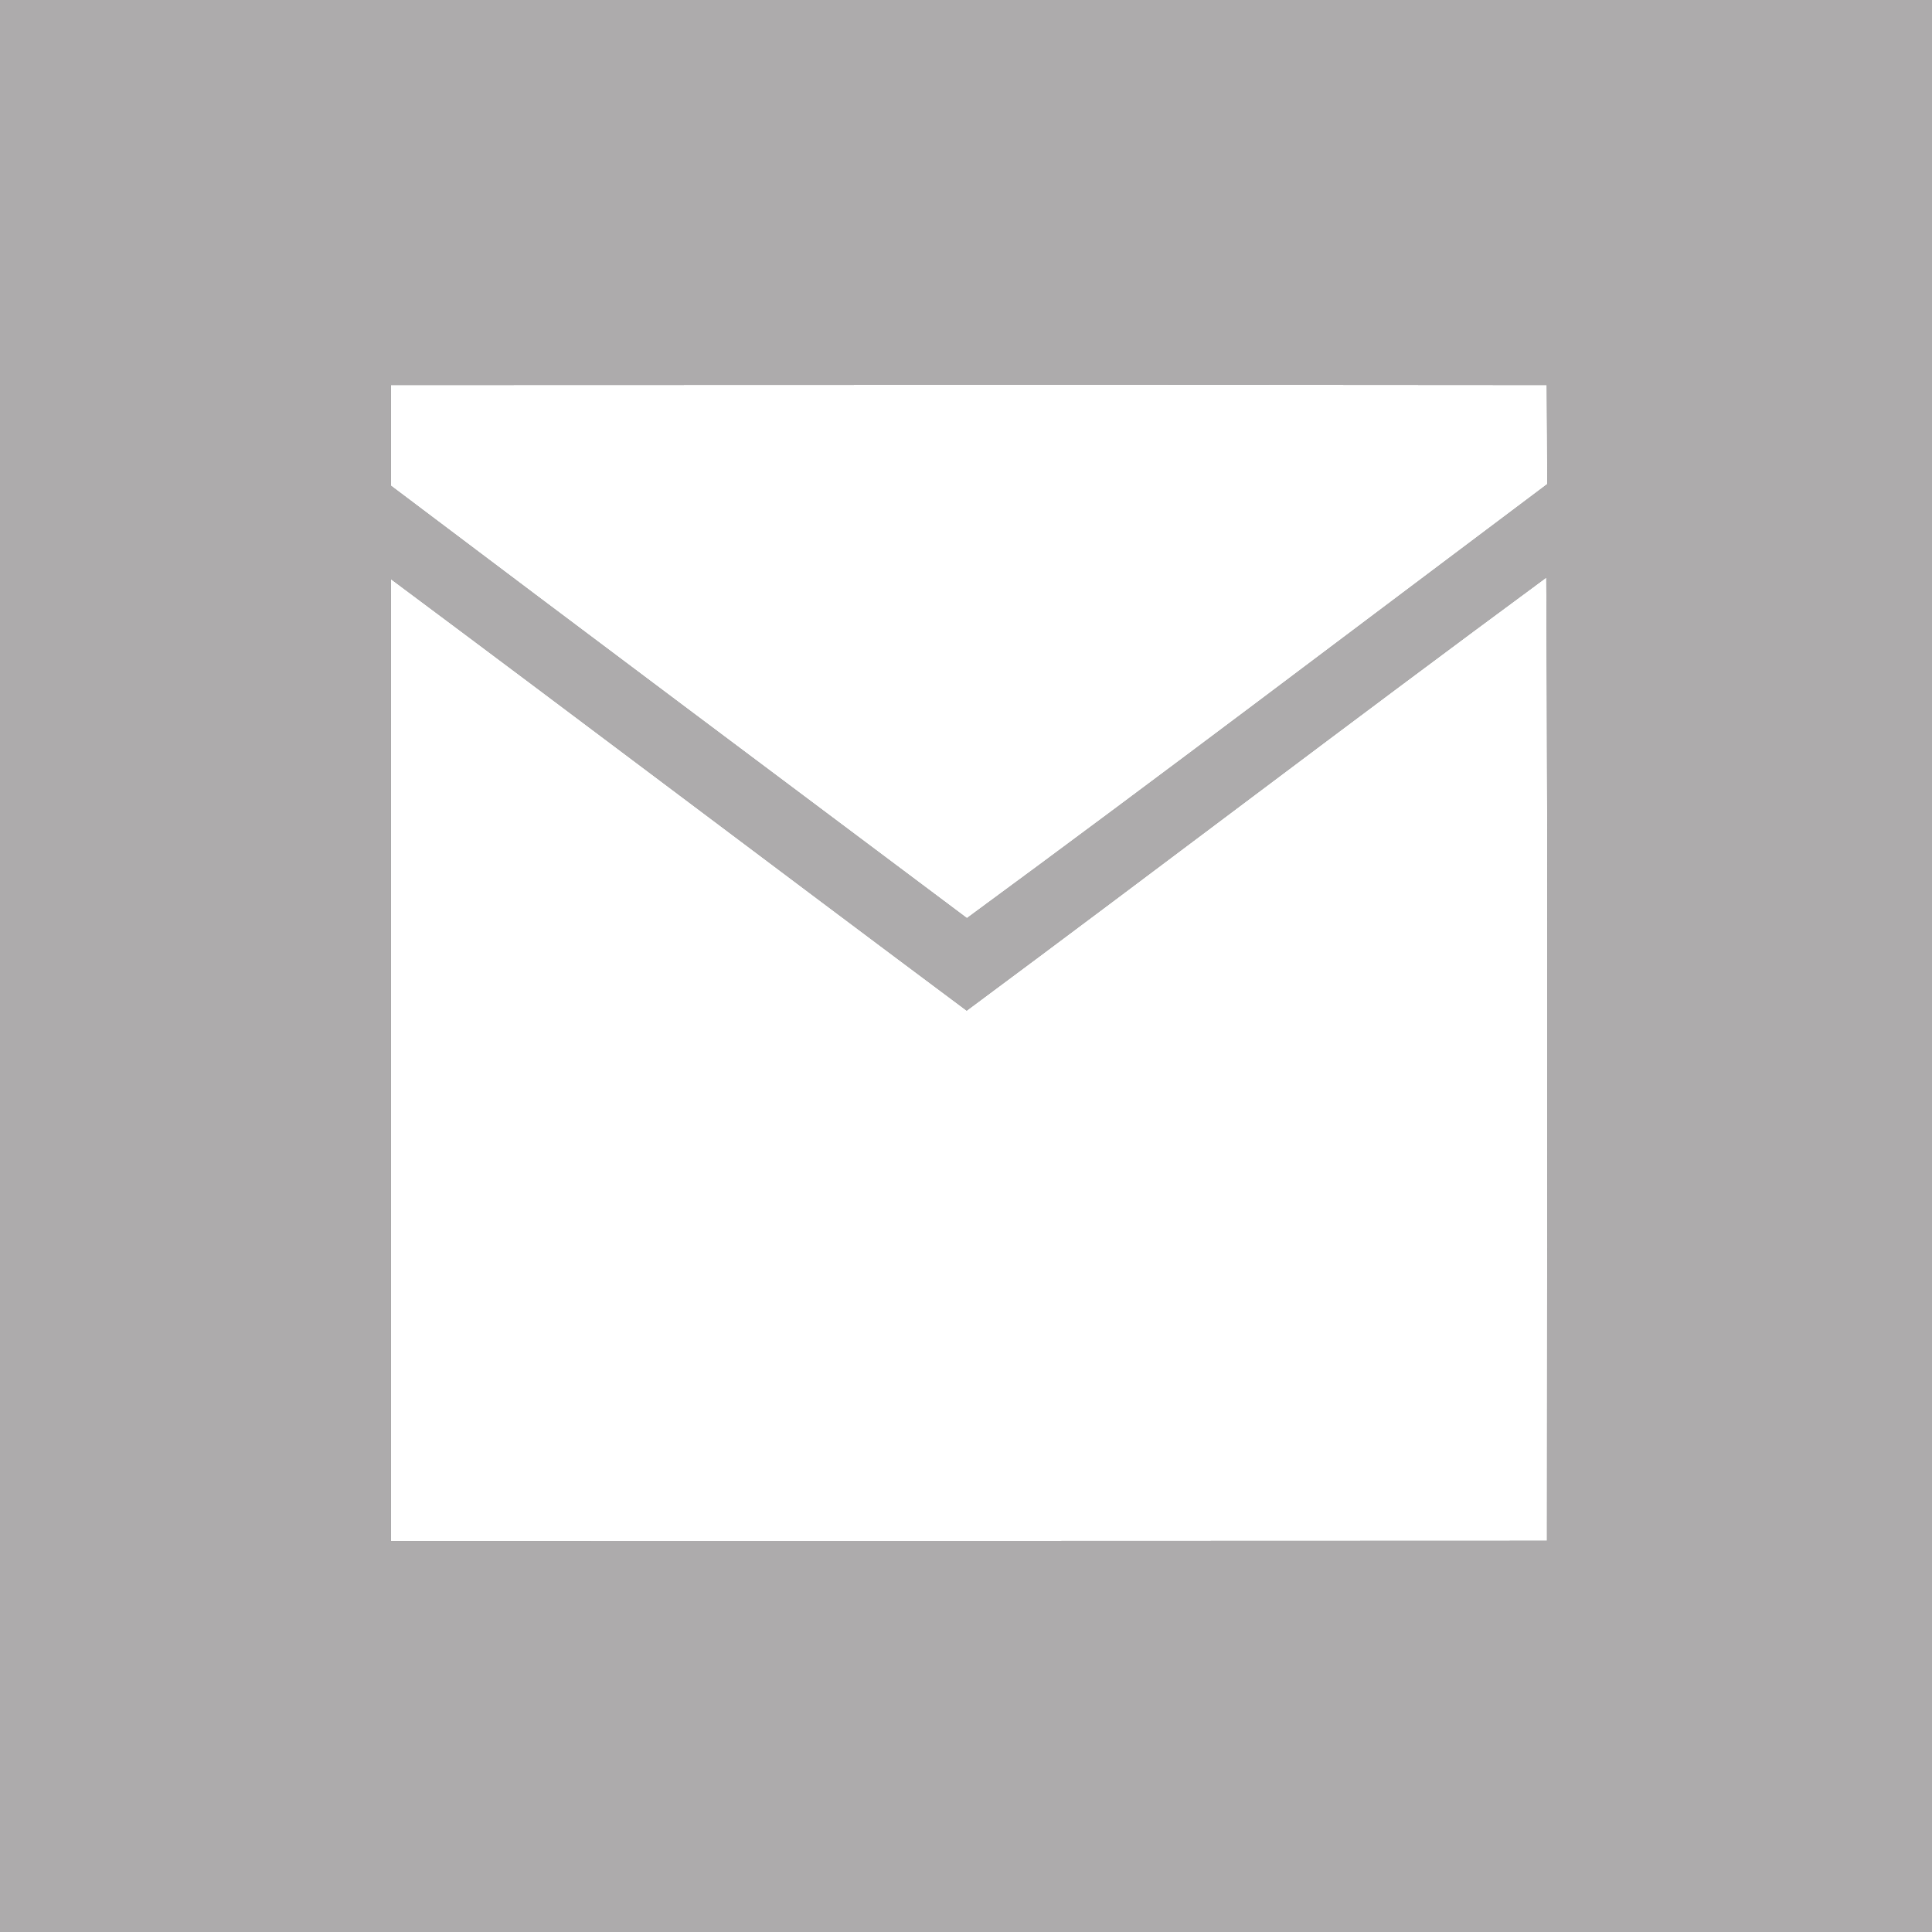
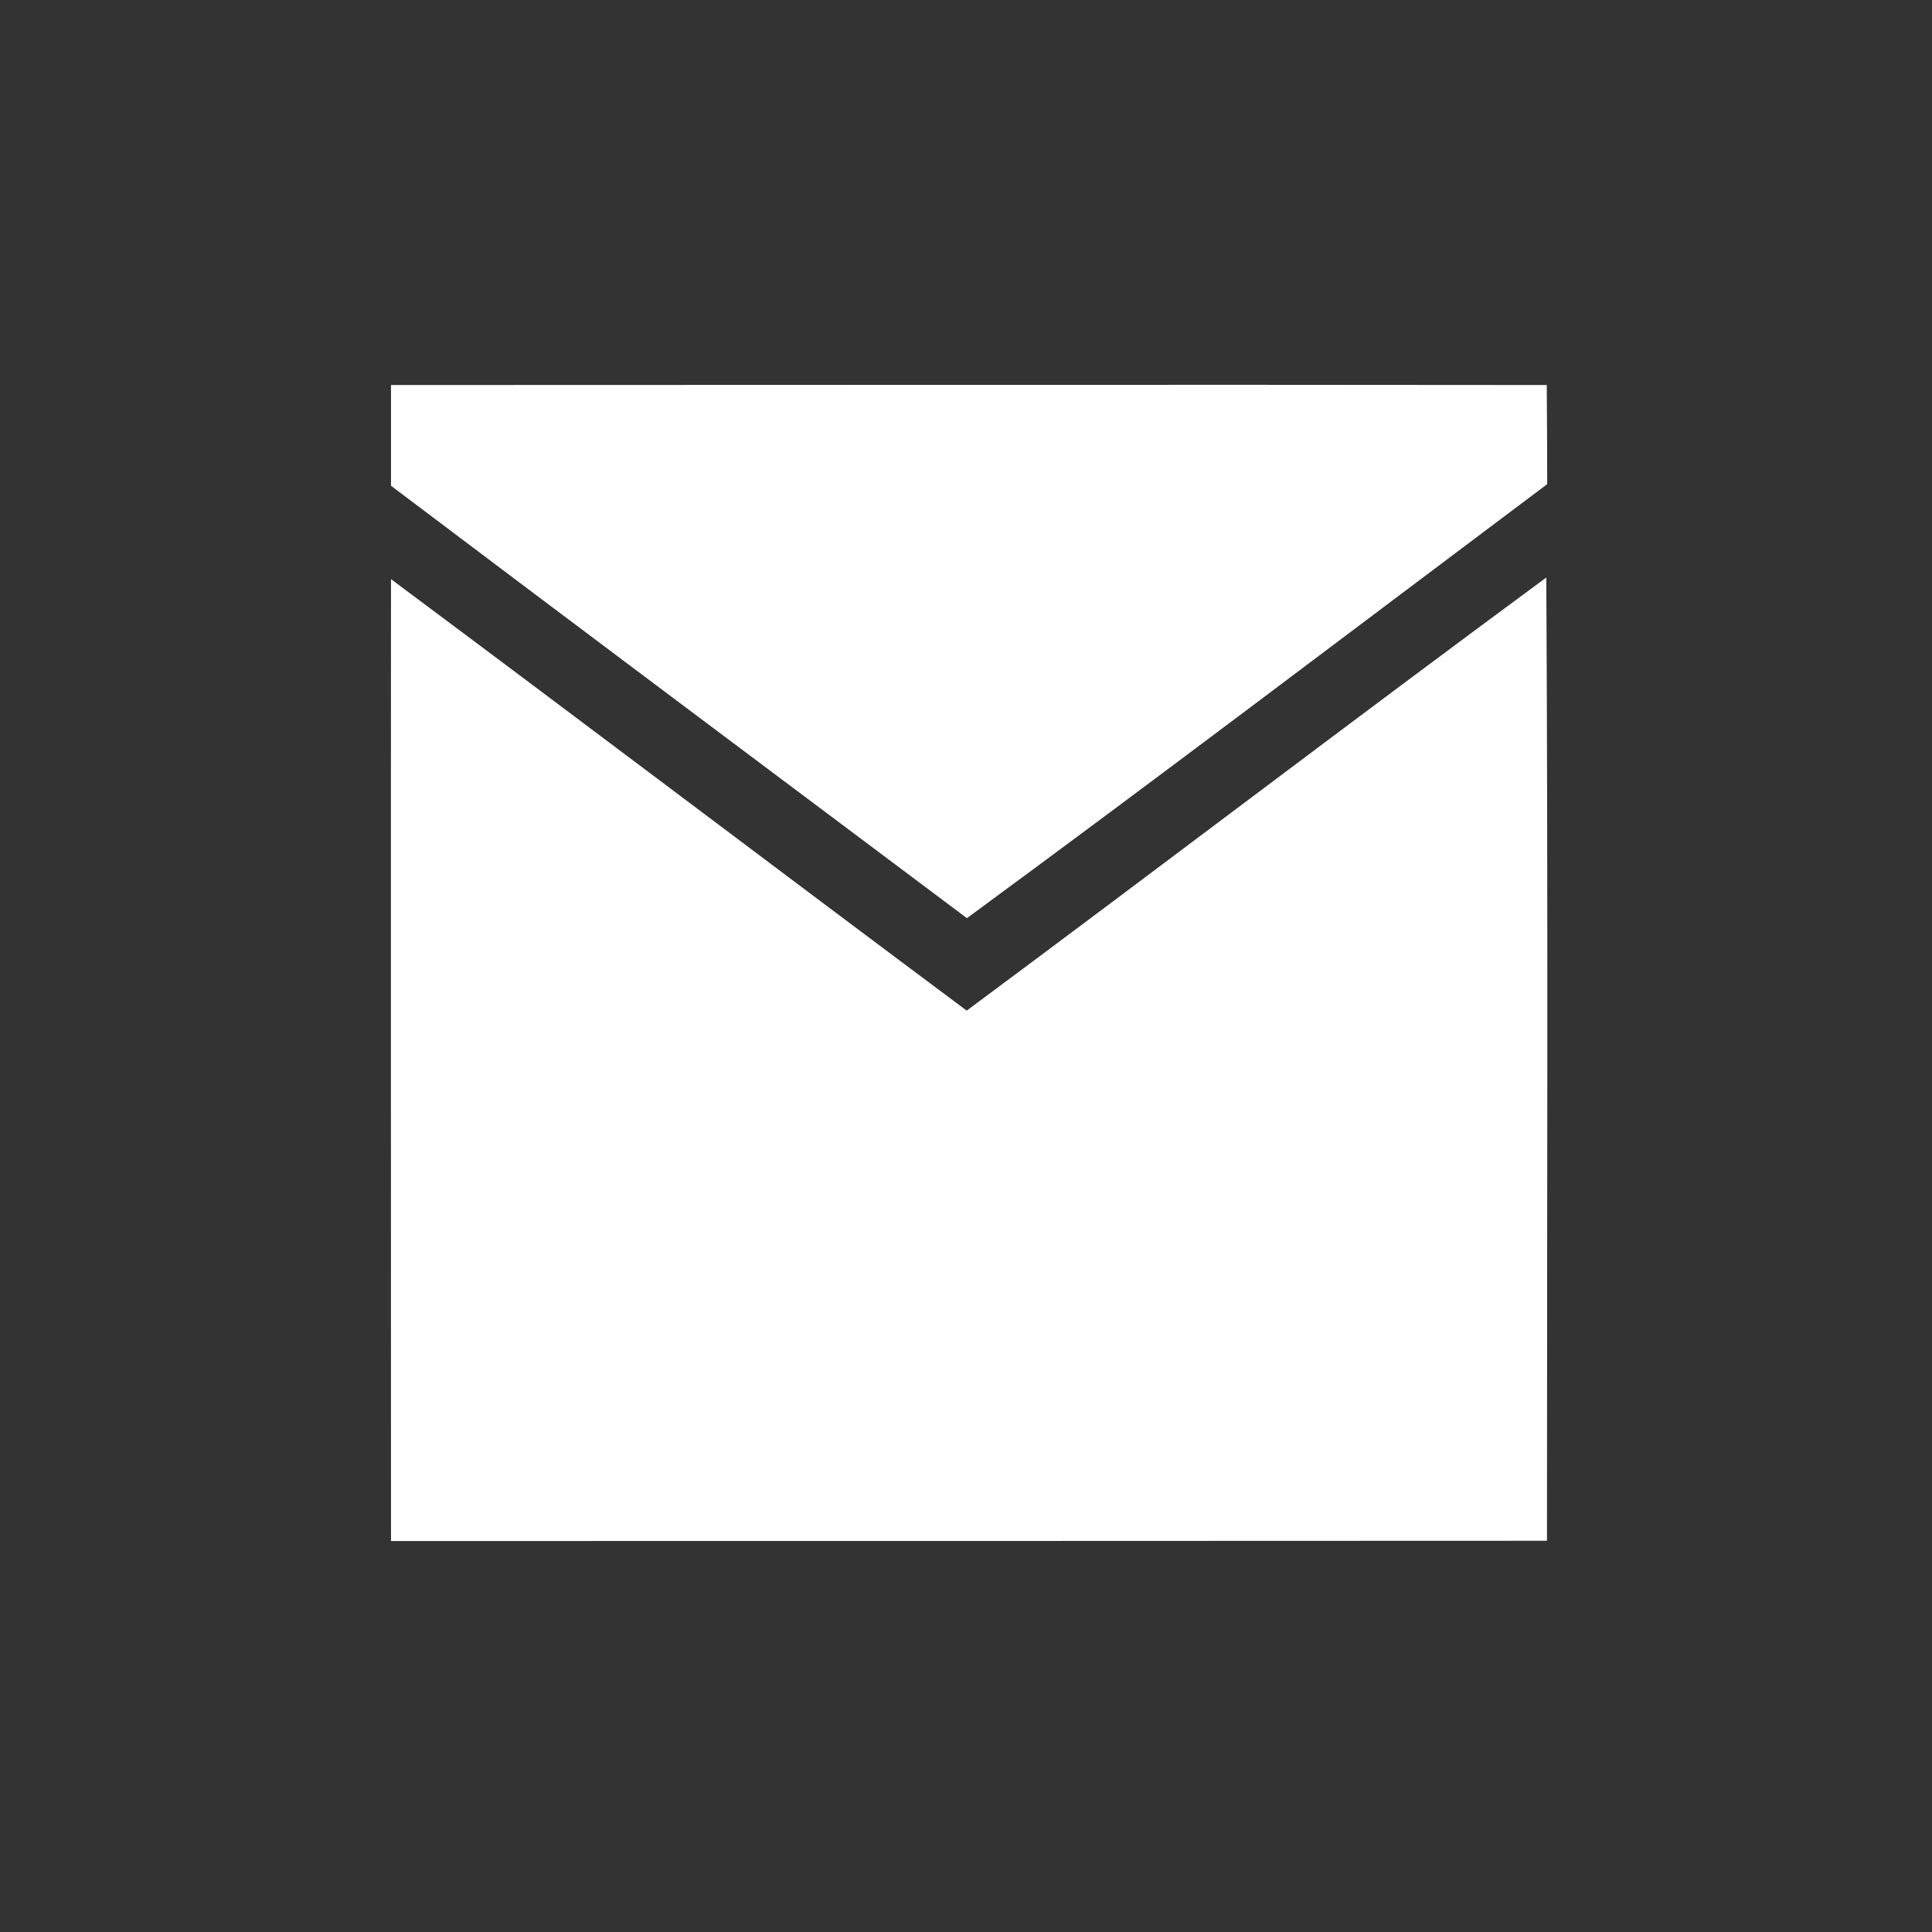
<svg xmlns="http://www.w3.org/2000/svg" width="84pt" height="84pt" viewBox="0 0 84 84" version="1.1">
  <rect x="0" y="0" width="84" height="84" fill="#333333" stroke="none" />
  <g id="#adabacff">
-     <path fill="#adabac" opacity="1.00" d=" M 0.00 0.00 L 84.00 0.00 L 84.00 84.00 L 0.00 84.00 L 0.00 0.00 M 17.00 16.74 C 17.00 18.20 17.00 19.66 17.00 21.12 C 25.33 27.41 33.69 33.66 42.04 39.92 C 50.51 33.70 58.87 27.35 67.27 21.05 C 67.27 19.61 67.26 18.18 67.25 16.74 C 50.50 16.72 33.75 16.74 17.00 16.74 M 17.00 25.18 C 16.99 39.12 17.00 53.06 17.00 67.00 C 33.76 67.00 50.51 67.00 67.26 66.99 C 67.26 53.03 67.31 39.07 67.23 25.11 C 58.79 31.33 50.45 37.69 42.03 43.94 C 33.68 37.71 25.36 31.41 17.00 25.18 Z" />
-   </g>
+     </g>
  <g id="#ffffffff">
    <path fill="#ffffff" opacity="1.00" d=" M 17.00 16.74 C 33.75 16.74 50.50 16.72 67.25 16.74 C 67.26 18.18 67.27 19.61 67.27 21.05 C 58.87 27.35 50.51 33.70 42.04 39.92 C 33.69 33.66 25.33 27.41 17.00 21.12 C 17.00 19.66 17.00 18.20 17.00 16.74 Z" />
    <path fill="#ffffff" opacity="1.00" d=" M 17.00 25.18 C 25.36 31.41 33.68 37.71 42.03 43.94 C 50.45 37.69 58.79 31.33 67.23 25.11 C 67.31 39.07 67.26 53.03 67.26 66.99 C 50.51 67.00 33.76 67.00 17.00 67.00 C 17.00 53.06 16.99 39.12 17.00 25.18 Z" />
  </g>
</svg>